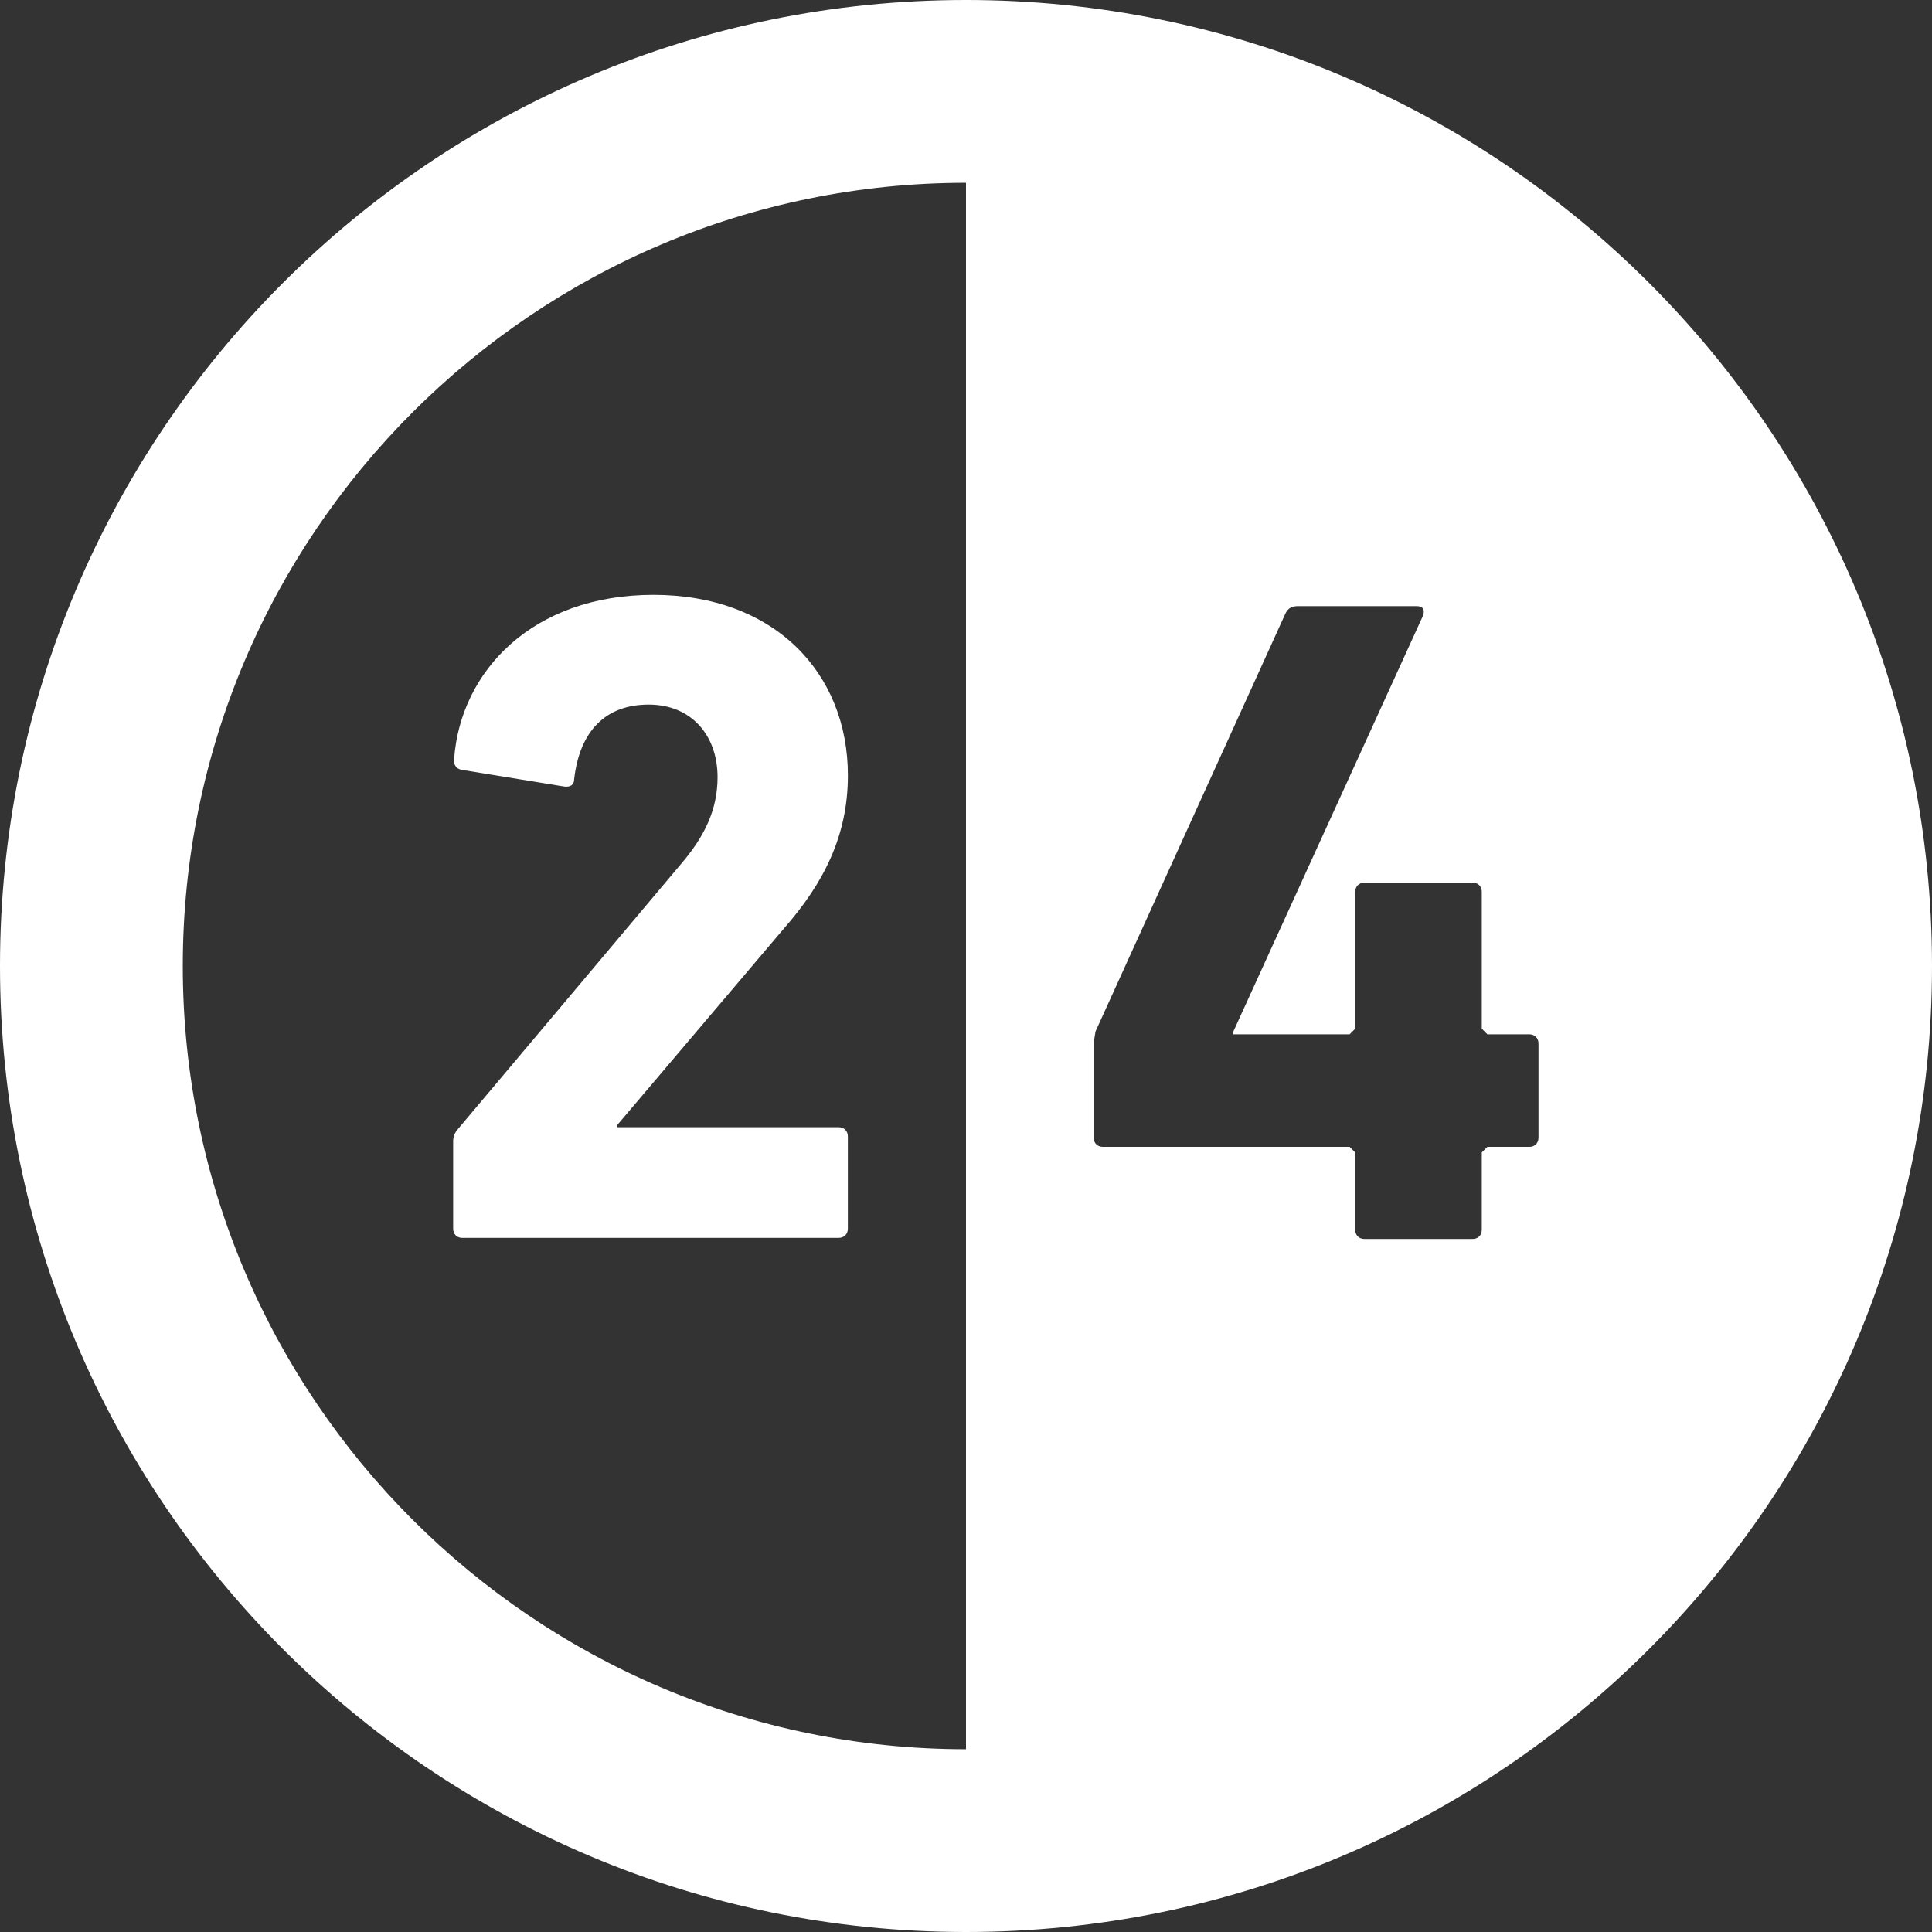
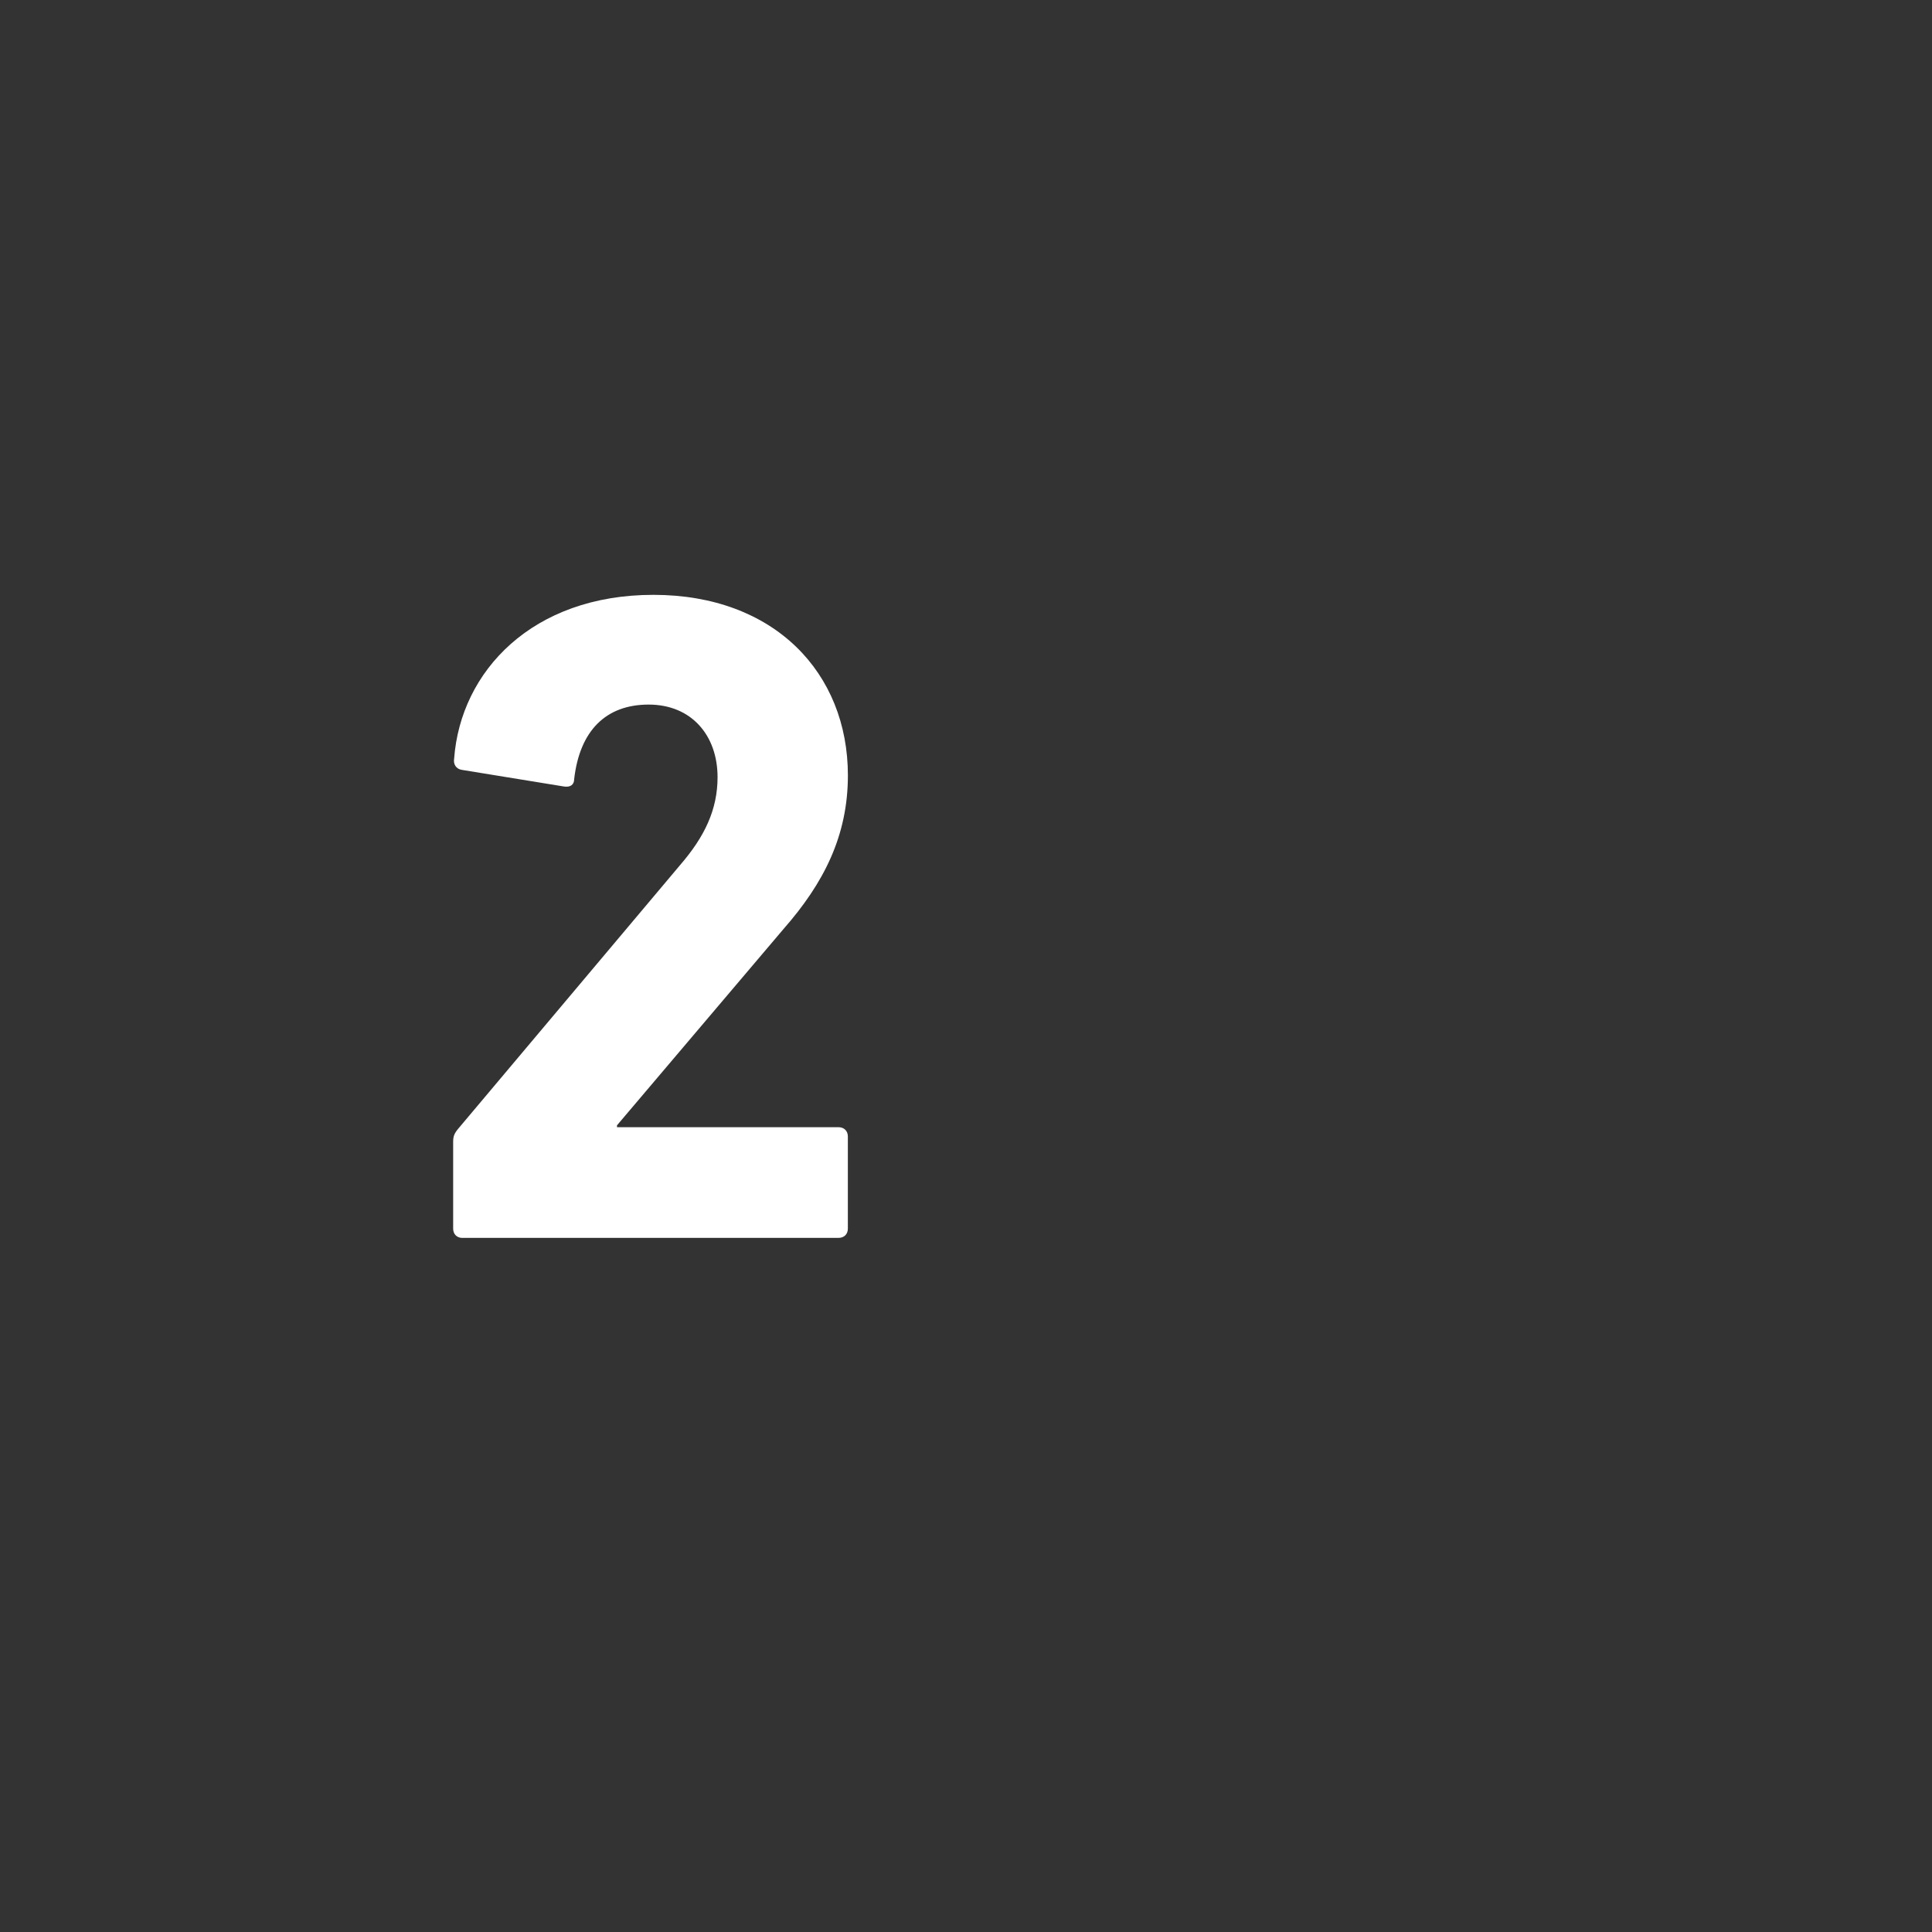
<svg xmlns="http://www.w3.org/2000/svg" id="a" viewBox="0 0 512 512">
  <rect x="0" y="0" width="512" height="512" fill="#333333" stroke="none" />
  <path d="M122.55,328.05h99.68c1.46,0,2.46-.97,2.46-2.46v-24.42c0-1.46-1-2.45-2.46-2.45h-58.72v-.5l44.15-52.05c10.61-12.09,17.04-24.64,17.04-40.68,0-27.16-19.48-47.85-51.54-47.85s-51.09,20.22-52.81,43.4c-.26,1.48.51,2.72,1.98,2.97l27.13,4.42c1.73.26,2.7-.49,2.7-1.97,1.48-12.83,8.4-19.74,19.74-19.74s18.26,8.16,18.26,19.24c0,8.62-3.45,15.78-9.86,23.21l-58.95,70.05c-1,1.24-1.26,1.96-1.26,3.45v22.93c0,1.49,1.01,2.46,2.47,2.46Z" style="fill:#fff;" />
-   <path d="M256,0C114.61,0,0,114.61,0,256s114.61,256,256,256,256-114.6,256-256S397.39,0,256,0ZM256,48.44v415.12c-114.45,0-207.56-93.11-207.56-207.56,0-114.45,93.11-207.56,207.56-207.56ZM326.85,273.37v.73h30.82l1.48-1.49v-36.24c0-1.48.99-2.46,2.47-2.46h28.61c1.49,0,2.46.98,2.46,2.46v36.24l1.48,1.49h11.1c1.46,0,2.45.99,2.45,2.48v24.89c0,1.49-.99,2.46-2.45,2.46h-11.1l-1.48,1.48v20.47c0,1.49-.97,2.46-2.46,2.46h-28.61c-1.48,0-2.47-.97-2.47-2.46v-20.47l-1.48-1.48h-65.36c-1.48,0-2.47-.97-2.47-2.46v-25.14l.48-2.97,50.33-110.76c.72-1.49,1.71-1.97,3.43-1.97h31.35c1.7,0,2.21,1,1.7,2.49l-50.28,110.25Z" style="fill:#fff;" />
</svg>